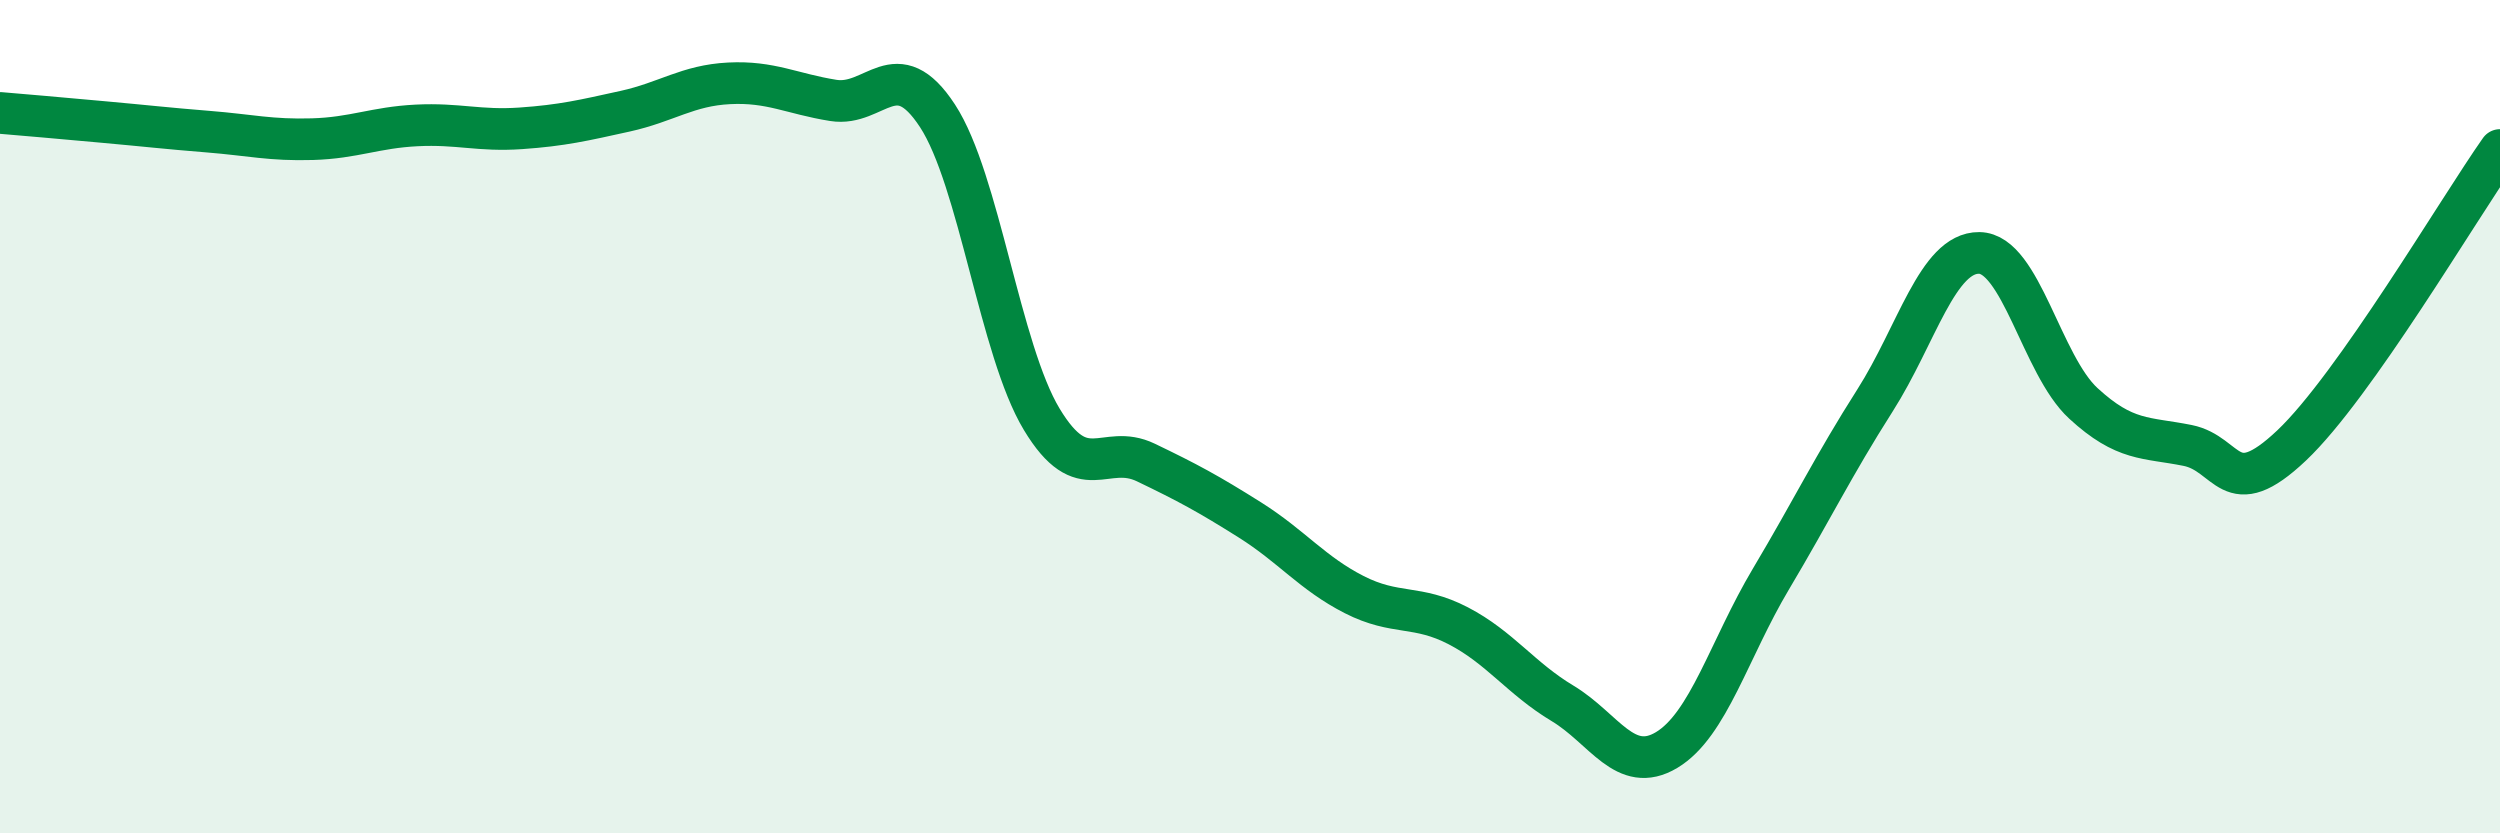
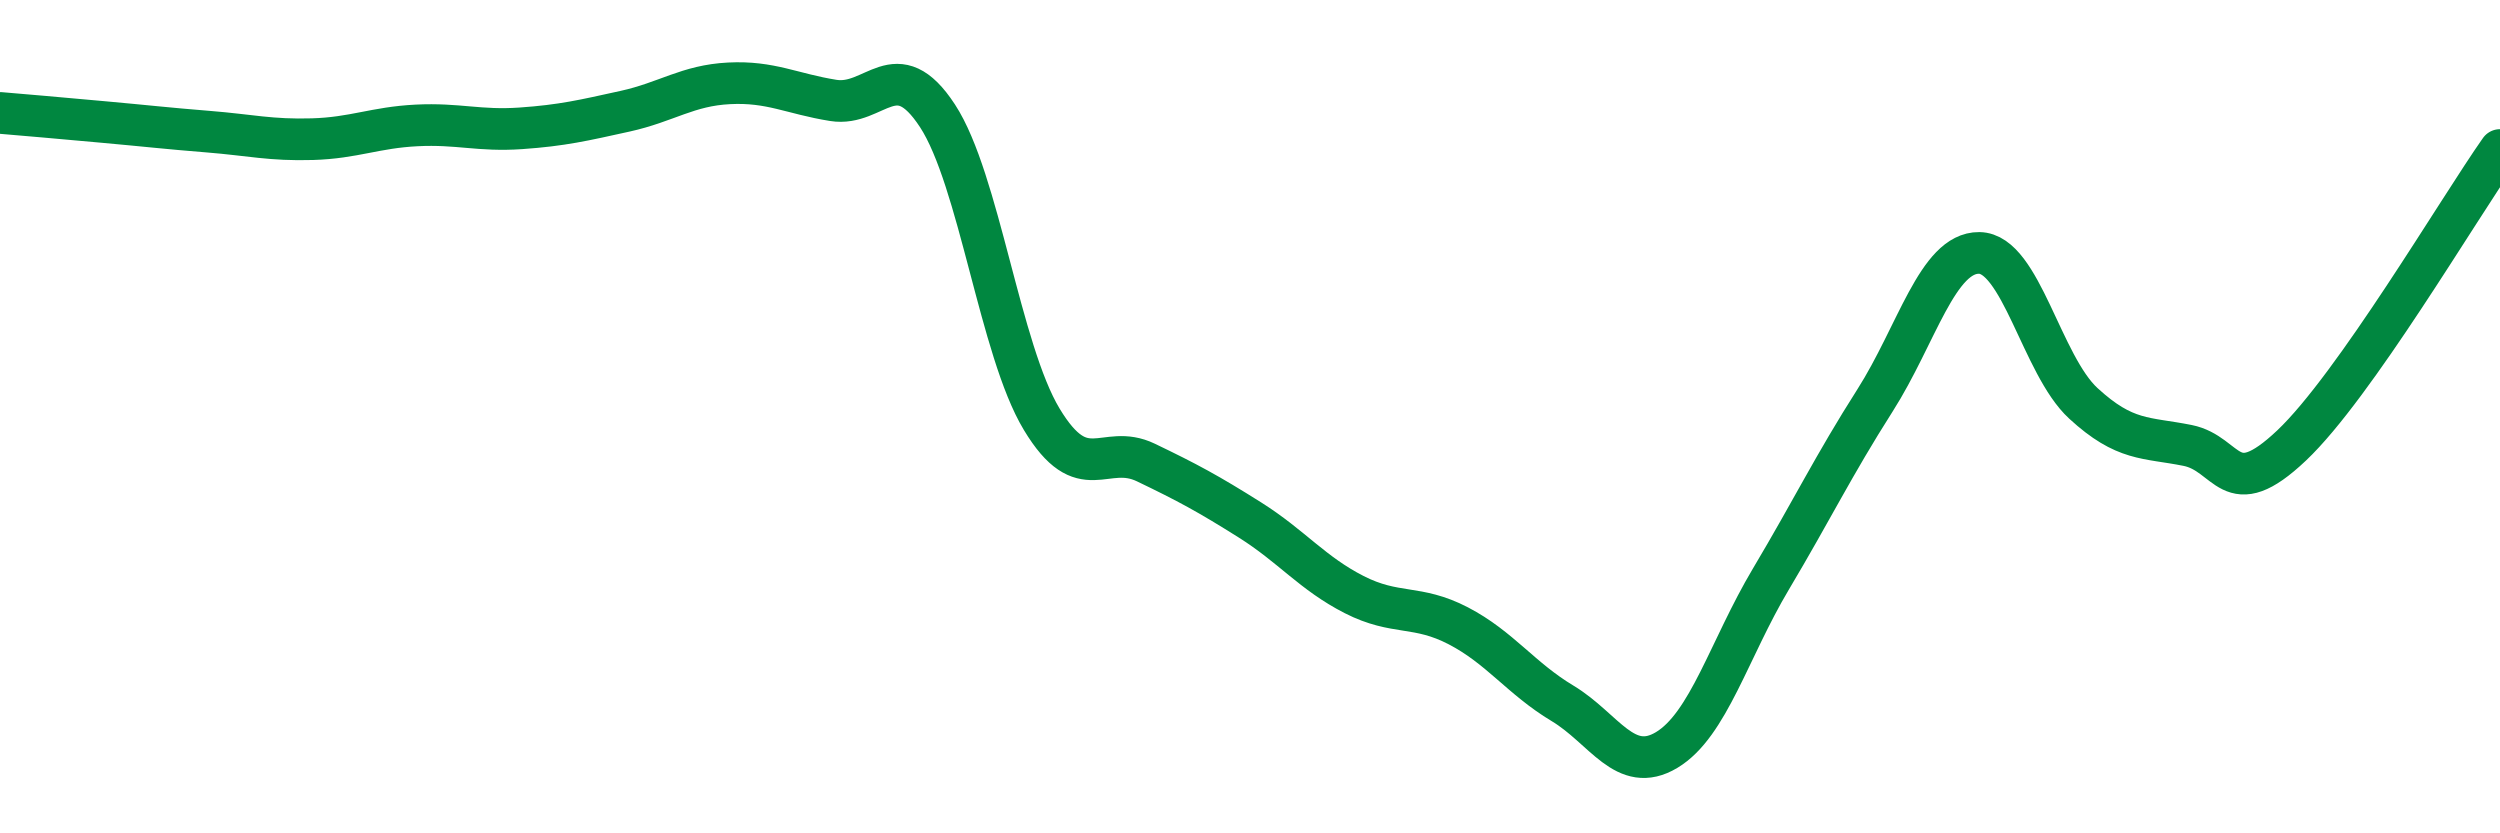
<svg xmlns="http://www.w3.org/2000/svg" width="60" height="20" viewBox="0 0 60 20">
-   <path d="M 0,2.71 C 0.5,2.75 1.5,2.84 2.5,2.93 C 3.5,3.02 4,3.08 5,3.16 C 6,3.24 6.5,3.37 7.5,3.34 C 8.5,3.31 9,3.06 10,3.01 C 11,2.96 11.5,3.15 12.5,3.08 C 13.5,3.01 14,2.89 15,2.67 C 16,2.45 16.5,2.05 17.5,2 C 18.5,1.95 19,2.25 20,2.41 C 21,2.57 21.5,1.25 22.5,2.78 C 23.5,4.31 24,8.4 25,10.06 C 26,11.72 26.5,10.62 27.5,11.1 C 28.5,11.58 29,11.85 30,12.48 C 31,13.11 31.5,13.76 32.5,14.27 C 33.5,14.78 34,14.5 35,15.02 C 36,15.54 36.5,16.28 37.5,16.88 C 38.5,17.48 39,18.6 40,18 C 41,17.4 41.5,15.58 42.5,13.9 C 43.5,12.22 44,11.18 45,9.61 C 46,8.04 46.5,6.06 47.5,6.07 C 48.5,6.08 49,8.76 50,9.68 C 51,10.6 51.5,10.49 52.5,10.69 C 53.5,10.89 53.5,12.11 55,10.69 C 56.5,9.27 59,5.02 60,3.6L60 20L0 20Z" fill="#008740" opacity="0.1" stroke-linecap="round" stroke-linejoin="round" />
  <path d="M 0,2.71 C 0.5,2.75 1.5,2.84 2.5,2.93 C 3.5,3.02 4,3.08 5,3.16 C 6,3.24 6.5,3.37 7.5,3.34 C 8.5,3.31 9,3.06 10,3.01 C 11,2.96 11.5,3.15 12.5,3.08 C 13.5,3.01 14,2.89 15,2.67 C 16,2.45 16.5,2.05 17.5,2 C 18.5,1.95 19,2.25 20,2.41 C 21,2.57 21.5,1.25 22.5,2.78 C 23.5,4.31 24,8.4 25,10.06 C 26,11.72 26.5,10.62 27.5,11.1 C 28.5,11.58 29,11.85 30,12.48 C 31,13.11 31.5,13.76 32.5,14.27 C 33.5,14.78 34,14.5 35,15.02 C 36,15.54 36.5,16.28 37.5,16.88 C 38.5,17.48 39,18.6 40,18 C 41,17.4 41.5,15.58 42.5,13.9 C 43.5,12.22 44,11.18 45,9.61 C 46,8.04 46.5,6.06 47.5,6.07 C 48.5,6.08 49,8.76 50,9.68 C 51,10.6 51.5,10.49 52.5,10.69 C 53.5,10.89 53.5,12.11 55,10.69 C 56.5,9.27 59,5.02 60,3.6" stroke="#008740" stroke-width="1" fill="none" stroke-linecap="round" stroke-linejoin="round" />
</svg>